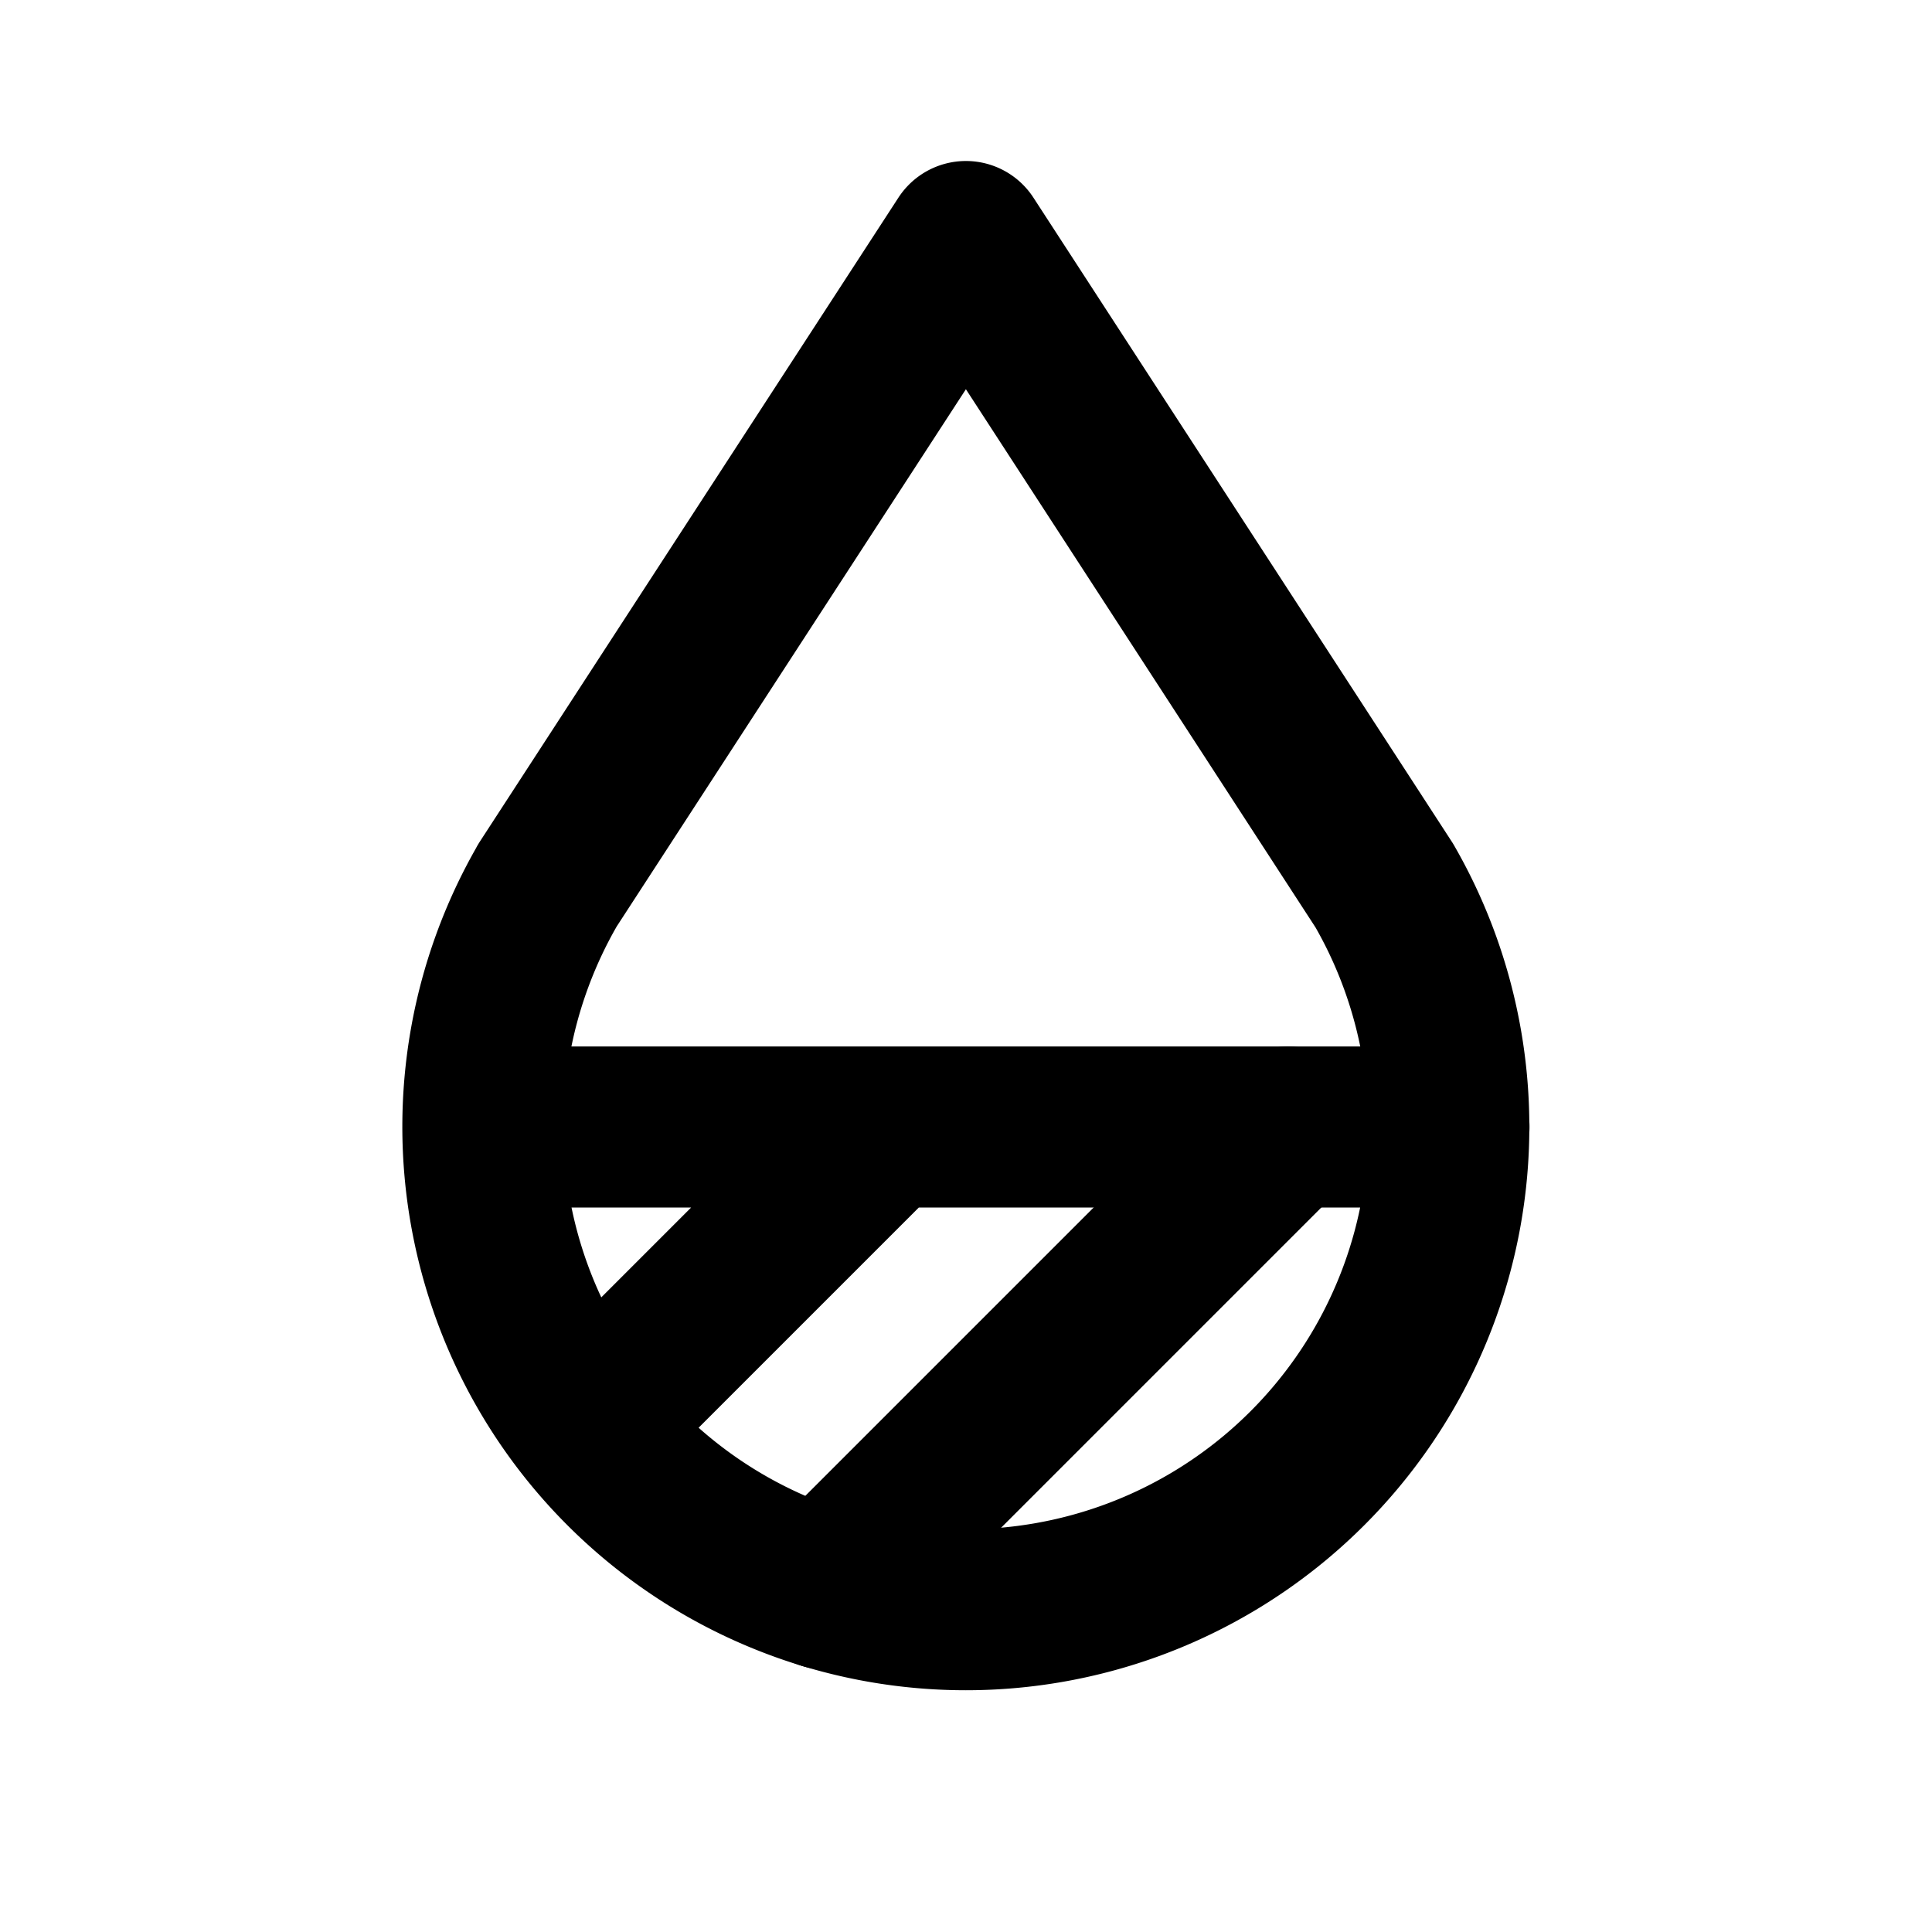
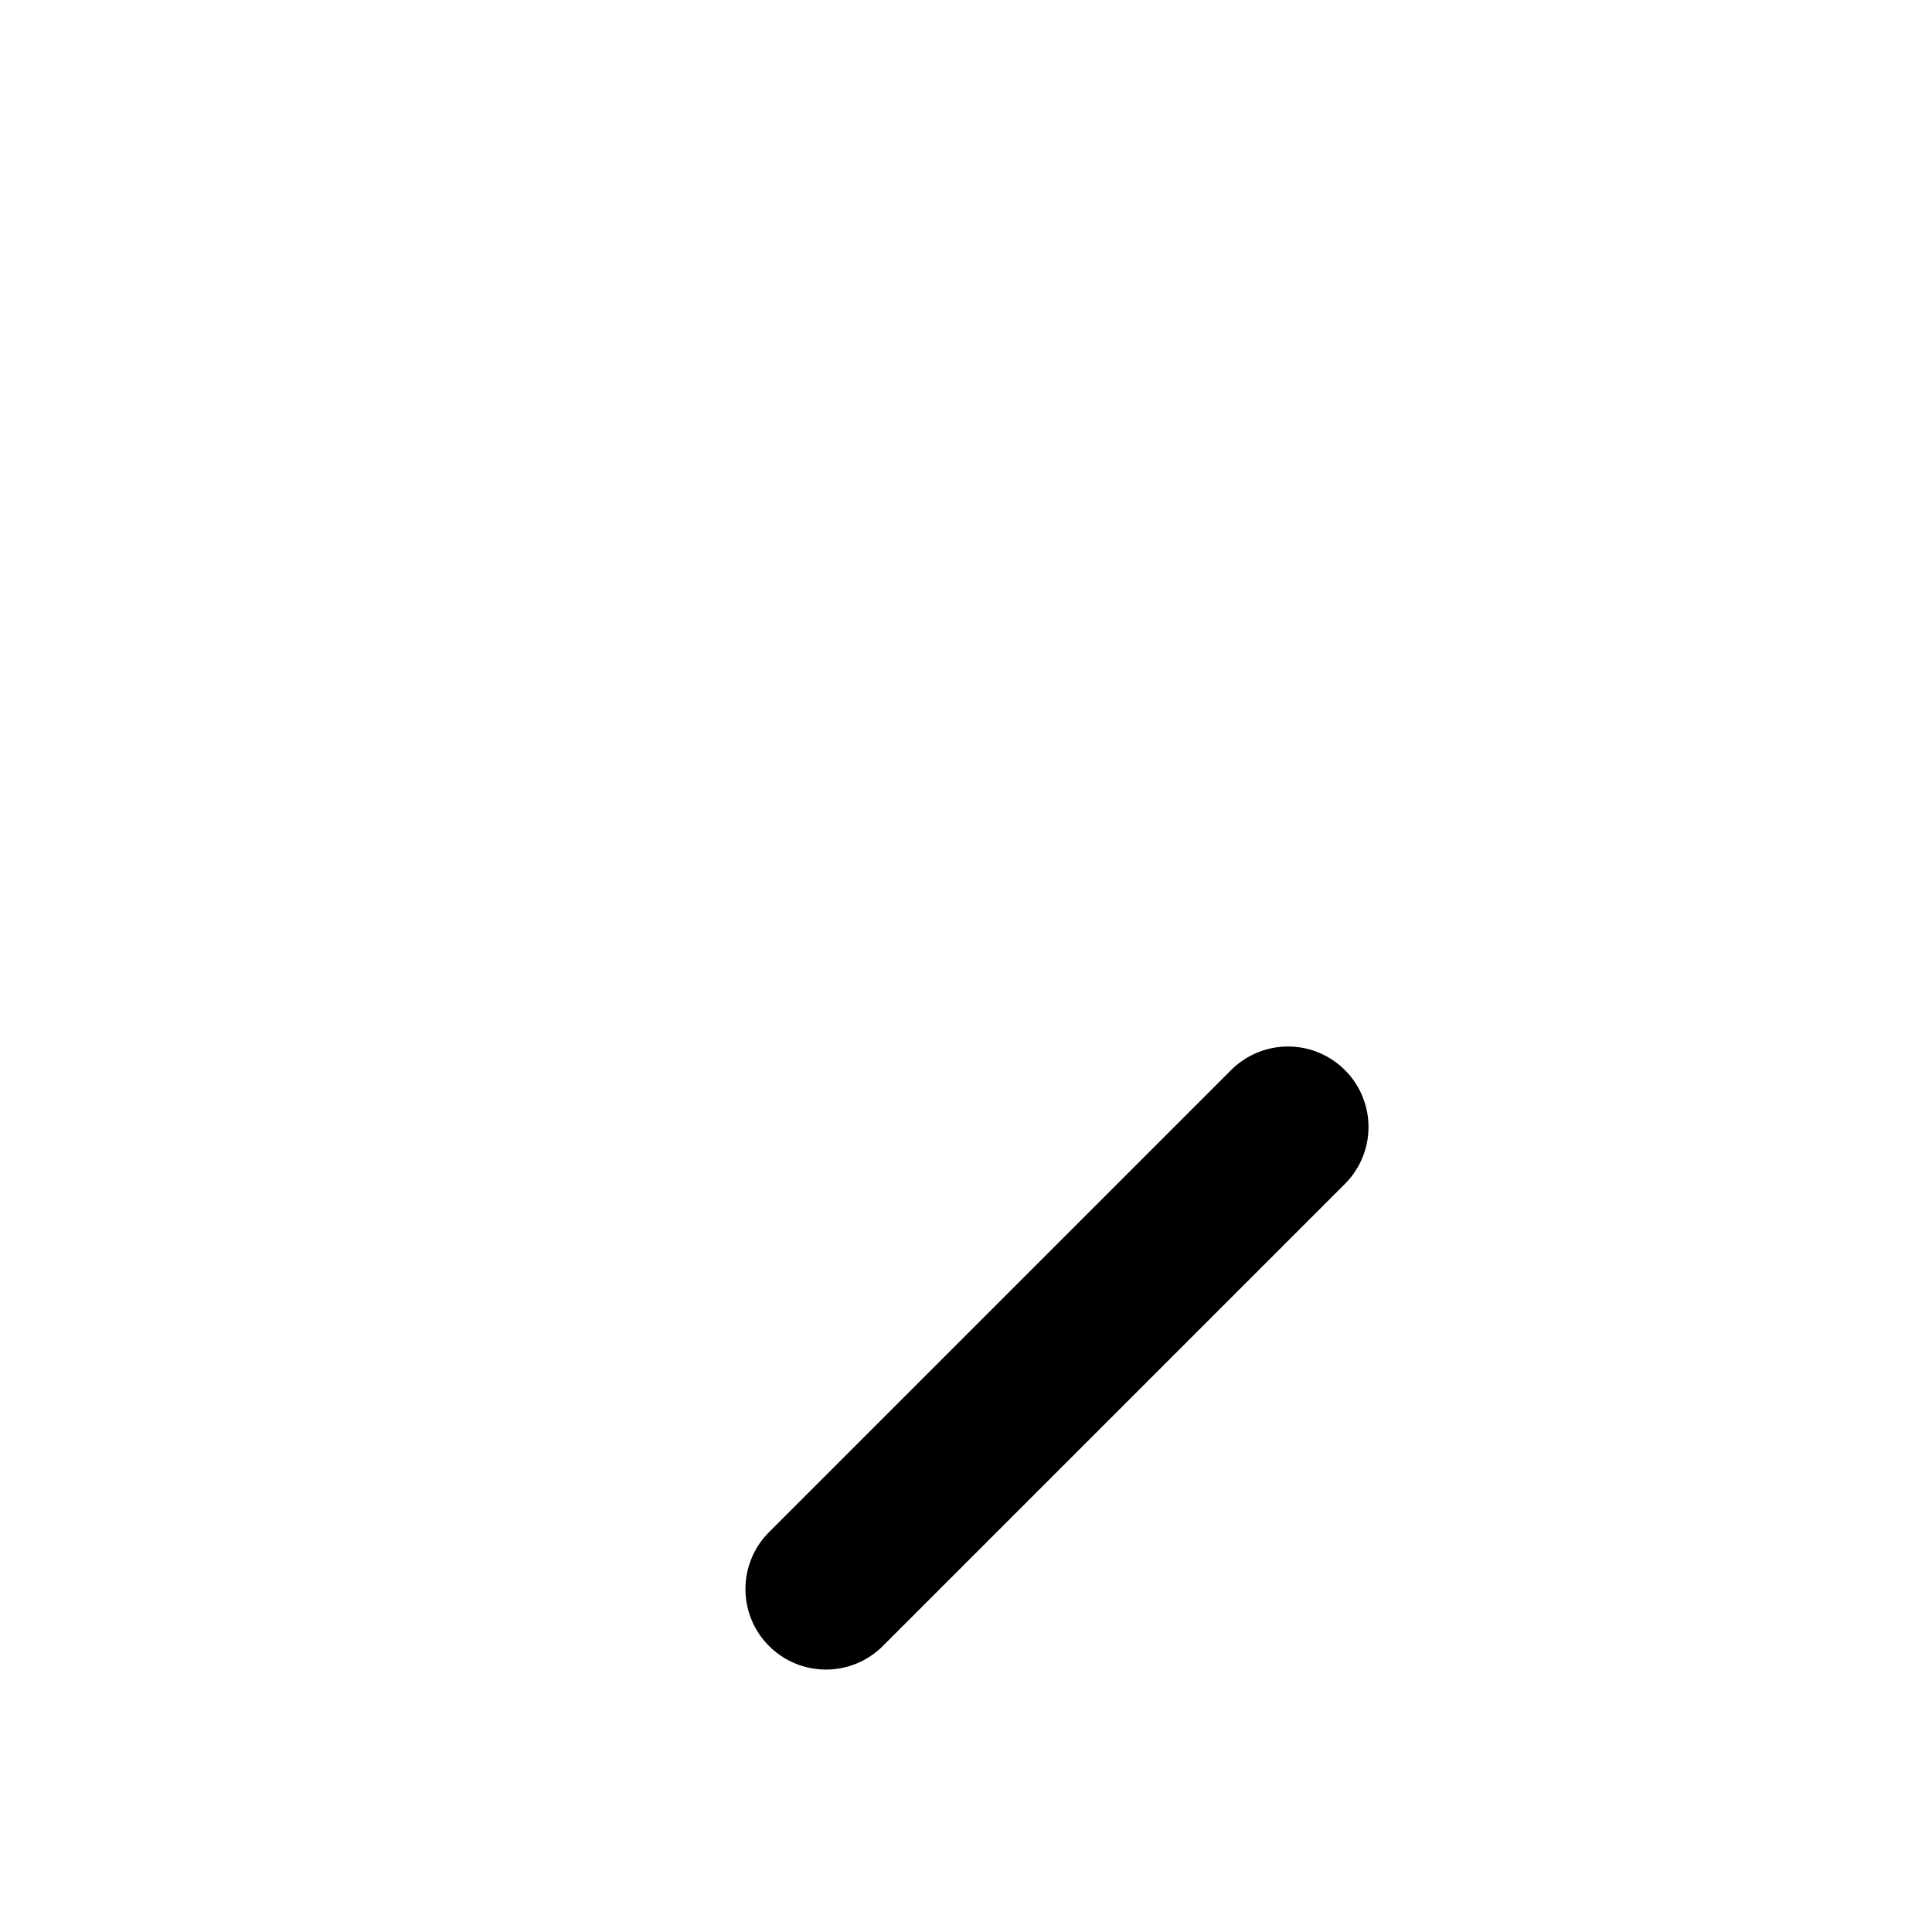
<svg xmlns="http://www.w3.org/2000/svg" width="800" height="800" viewBox="0 0 24 24">
  <g fill="none" stroke="currentColor" stroke-linecap="round" stroke-linejoin="round" stroke-width="2">
-     <path d="M6.8 11a6 6 0 1 0 10.396 0l-5.197-8l-5.2 8zM6 14h12M7.305 17.695L11 14" />
    <path d="M10.26 19.74L16 14l-5.74 5.74z" />
  </g>
</svg>